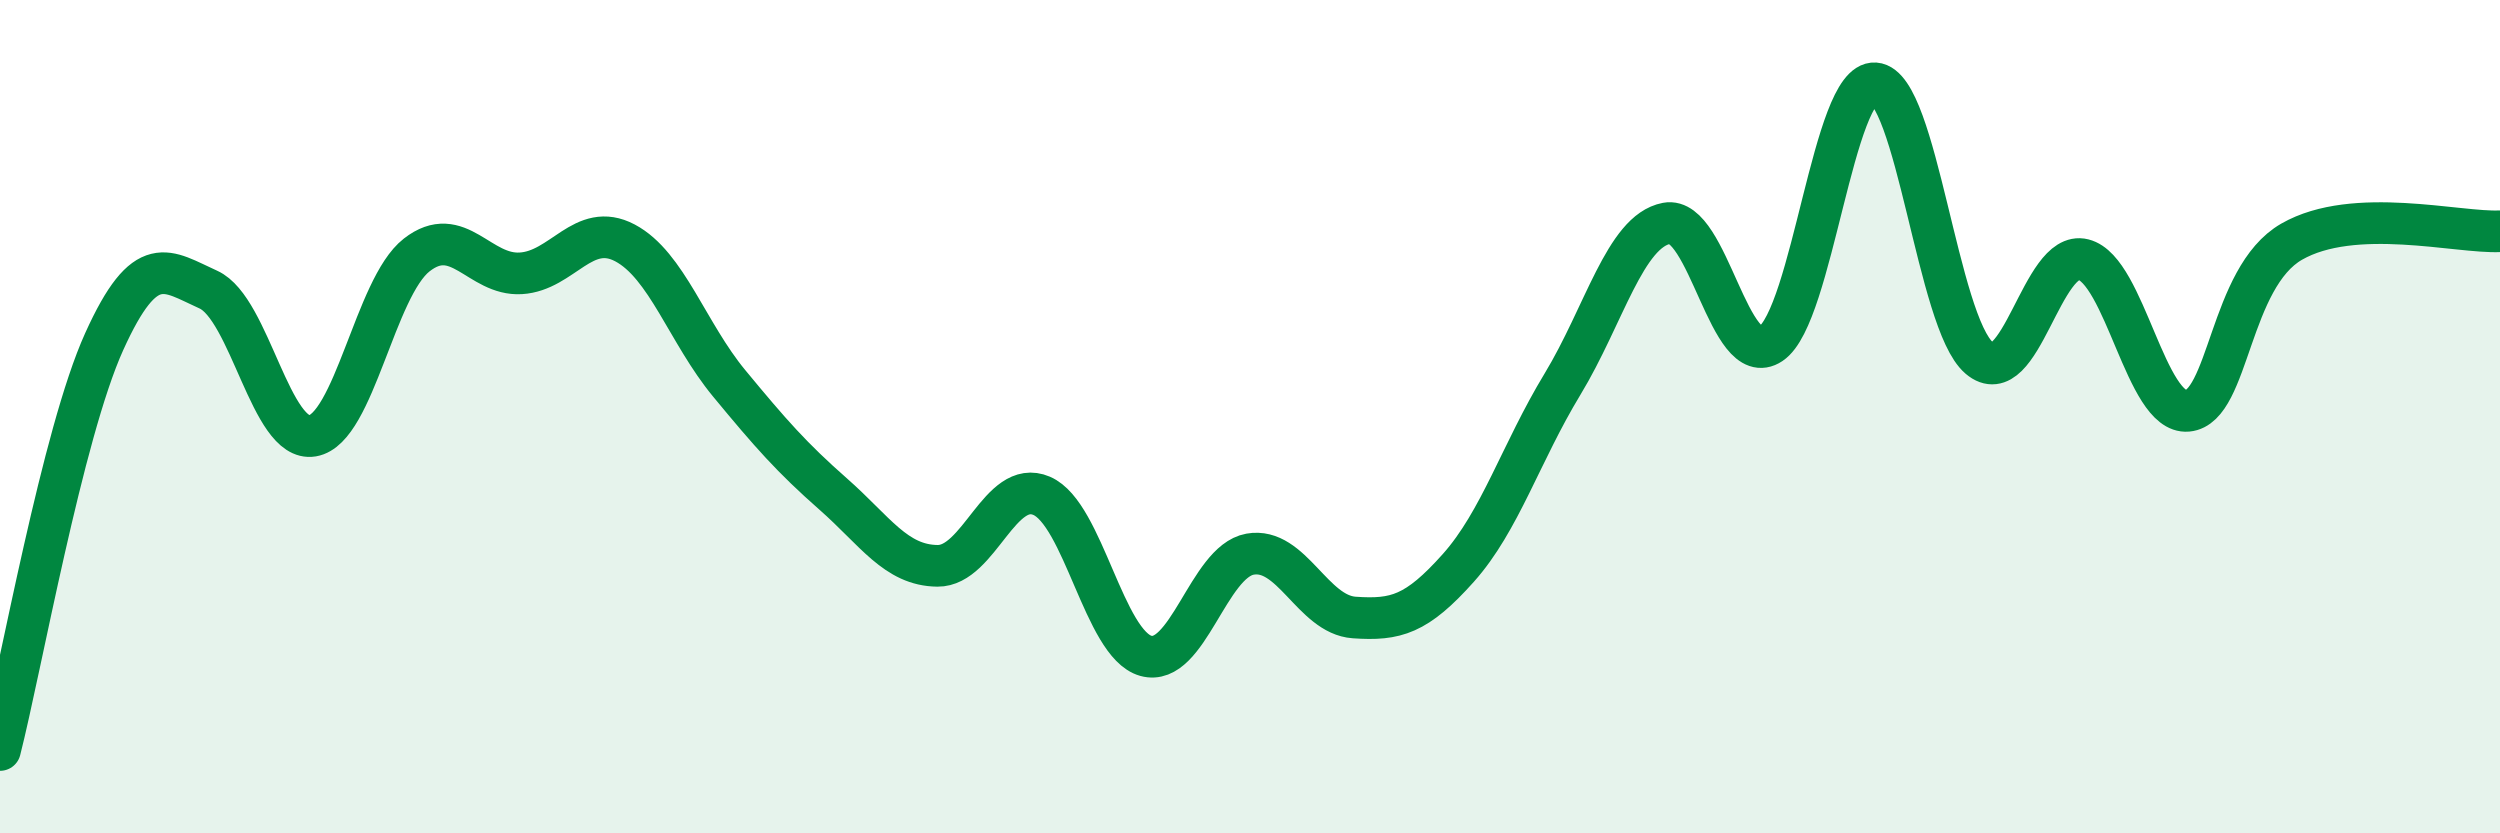
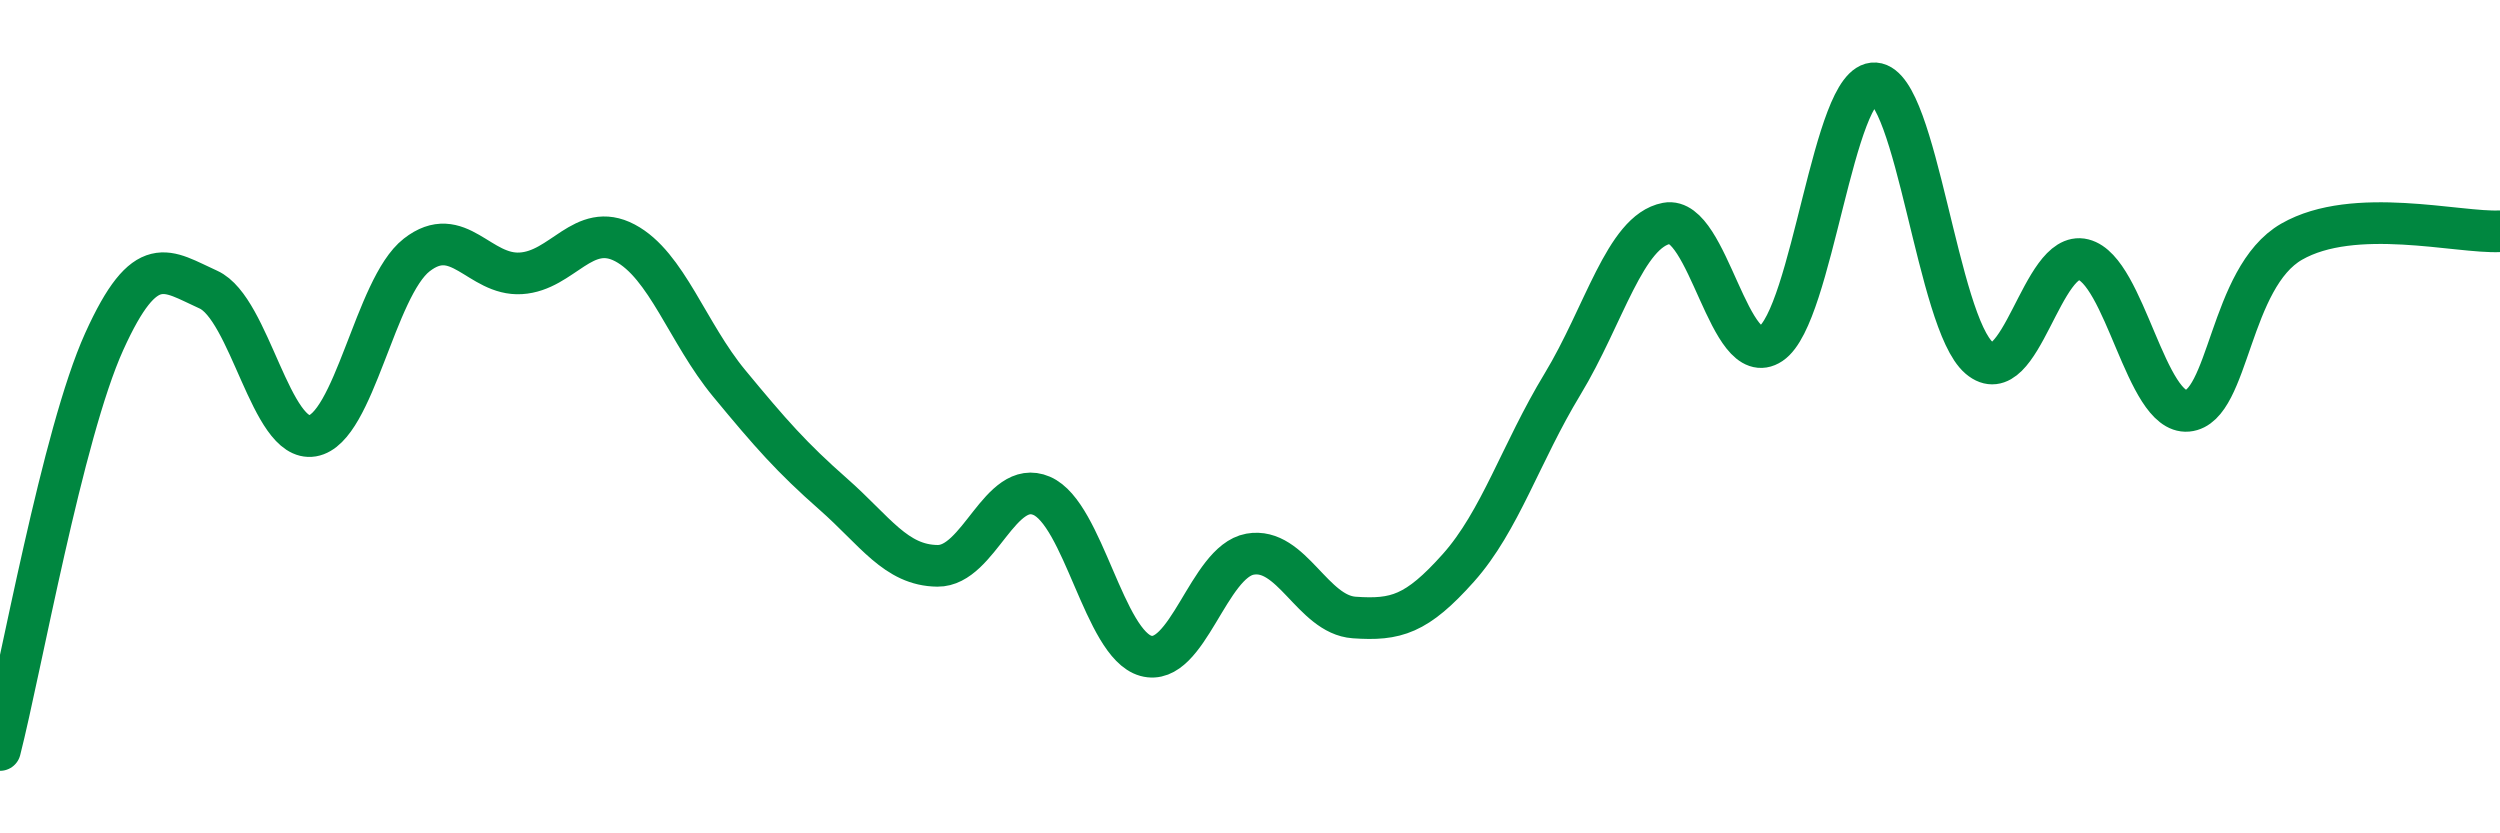
<svg xmlns="http://www.w3.org/2000/svg" width="60" height="20" viewBox="0 0 60 20">
-   <path d="M 0,18 C 0.5,16.04 1.5,10.41 2.5,8.2 C 3.5,5.99 4,6.5 5,6.95 C 6,7.4 6.5,10.63 7.5,10.46 C 8.5,10.29 9,6.9 10,6.12 C 11,5.34 11.5,6.62 12.5,6.56 C 13.5,6.5 14,5.3 15,5.83 C 16,6.36 16.5,7.99 17.5,9.2 C 18.5,10.41 19,10.98 20,11.86 C 21,12.74 21.5,13.57 22.5,13.58 C 23.5,13.59 24,11.47 25,11.9 C 26,12.33 26.5,15.46 27.5,15.74 C 28.5,16.02 29,13.48 30,13.3 C 31,13.12 31.5,14.75 32.5,14.82 C 33.5,14.89 34,14.75 35,13.63 C 36,12.51 36.5,10.87 37.5,9.22 C 38.5,7.57 39,5.55 40,5.36 C 41,5.17 41.5,8.92 42.5,8.25 C 43.5,7.58 44,1.93 45,2 C 46,2.07 46.5,7.74 47.5,8.59 C 48.5,9.44 49,5.98 50,6.23 C 51,6.48 51.5,9.95 52.5,9.86 C 53.5,9.77 53.5,6.66 55,5.8 C 56.5,4.94 59,5.6 60,5.55L60 20L0 20Z" fill="#008740" opacity="0.1" stroke-linecap="round" stroke-linejoin="round" />
  <path d="M 0,18 C 0.5,16.04 1.5,10.41 2.5,8.2 C 3.5,5.99 4,6.5 5,6.95 C 6,7.4 6.5,10.63 7.5,10.46 C 8.5,10.29 9,6.9 10,6.12 C 11,5.34 11.5,6.62 12.5,6.56 C 13.5,6.5 14,5.3 15,5.83 C 16,6.36 16.5,7.99 17.5,9.2 C 18.5,10.41 19,10.98 20,11.86 C 21,12.74 21.5,13.57 22.5,13.58 C 23.5,13.59 24,11.47 25,11.9 C 26,12.33 26.5,15.46 27.5,15.74 C 28.5,16.02 29,13.48 30,13.3 C 31,13.12 31.5,14.75 32.5,14.82 C 33.5,14.89 34,14.75 35,13.63 C 36,12.51 36.5,10.87 37.5,9.22 C 38.5,7.57 39,5.55 40,5.36 C 41,5.17 41.5,8.92 42.5,8.25 C 43.5,7.58 44,1.93 45,2 C 46,2.07 46.5,7.74 47.5,8.59 C 48.5,9.44 49,5.98 50,6.23 C 51,6.48 51.5,9.95 52.5,9.86 C 53.5,9.77 53.5,6.66 55,5.8 C 56.5,4.94 59,5.6 60,5.55" stroke="#008740" stroke-width="1" fill="none" stroke-linecap="round" stroke-linejoin="round" />
</svg>